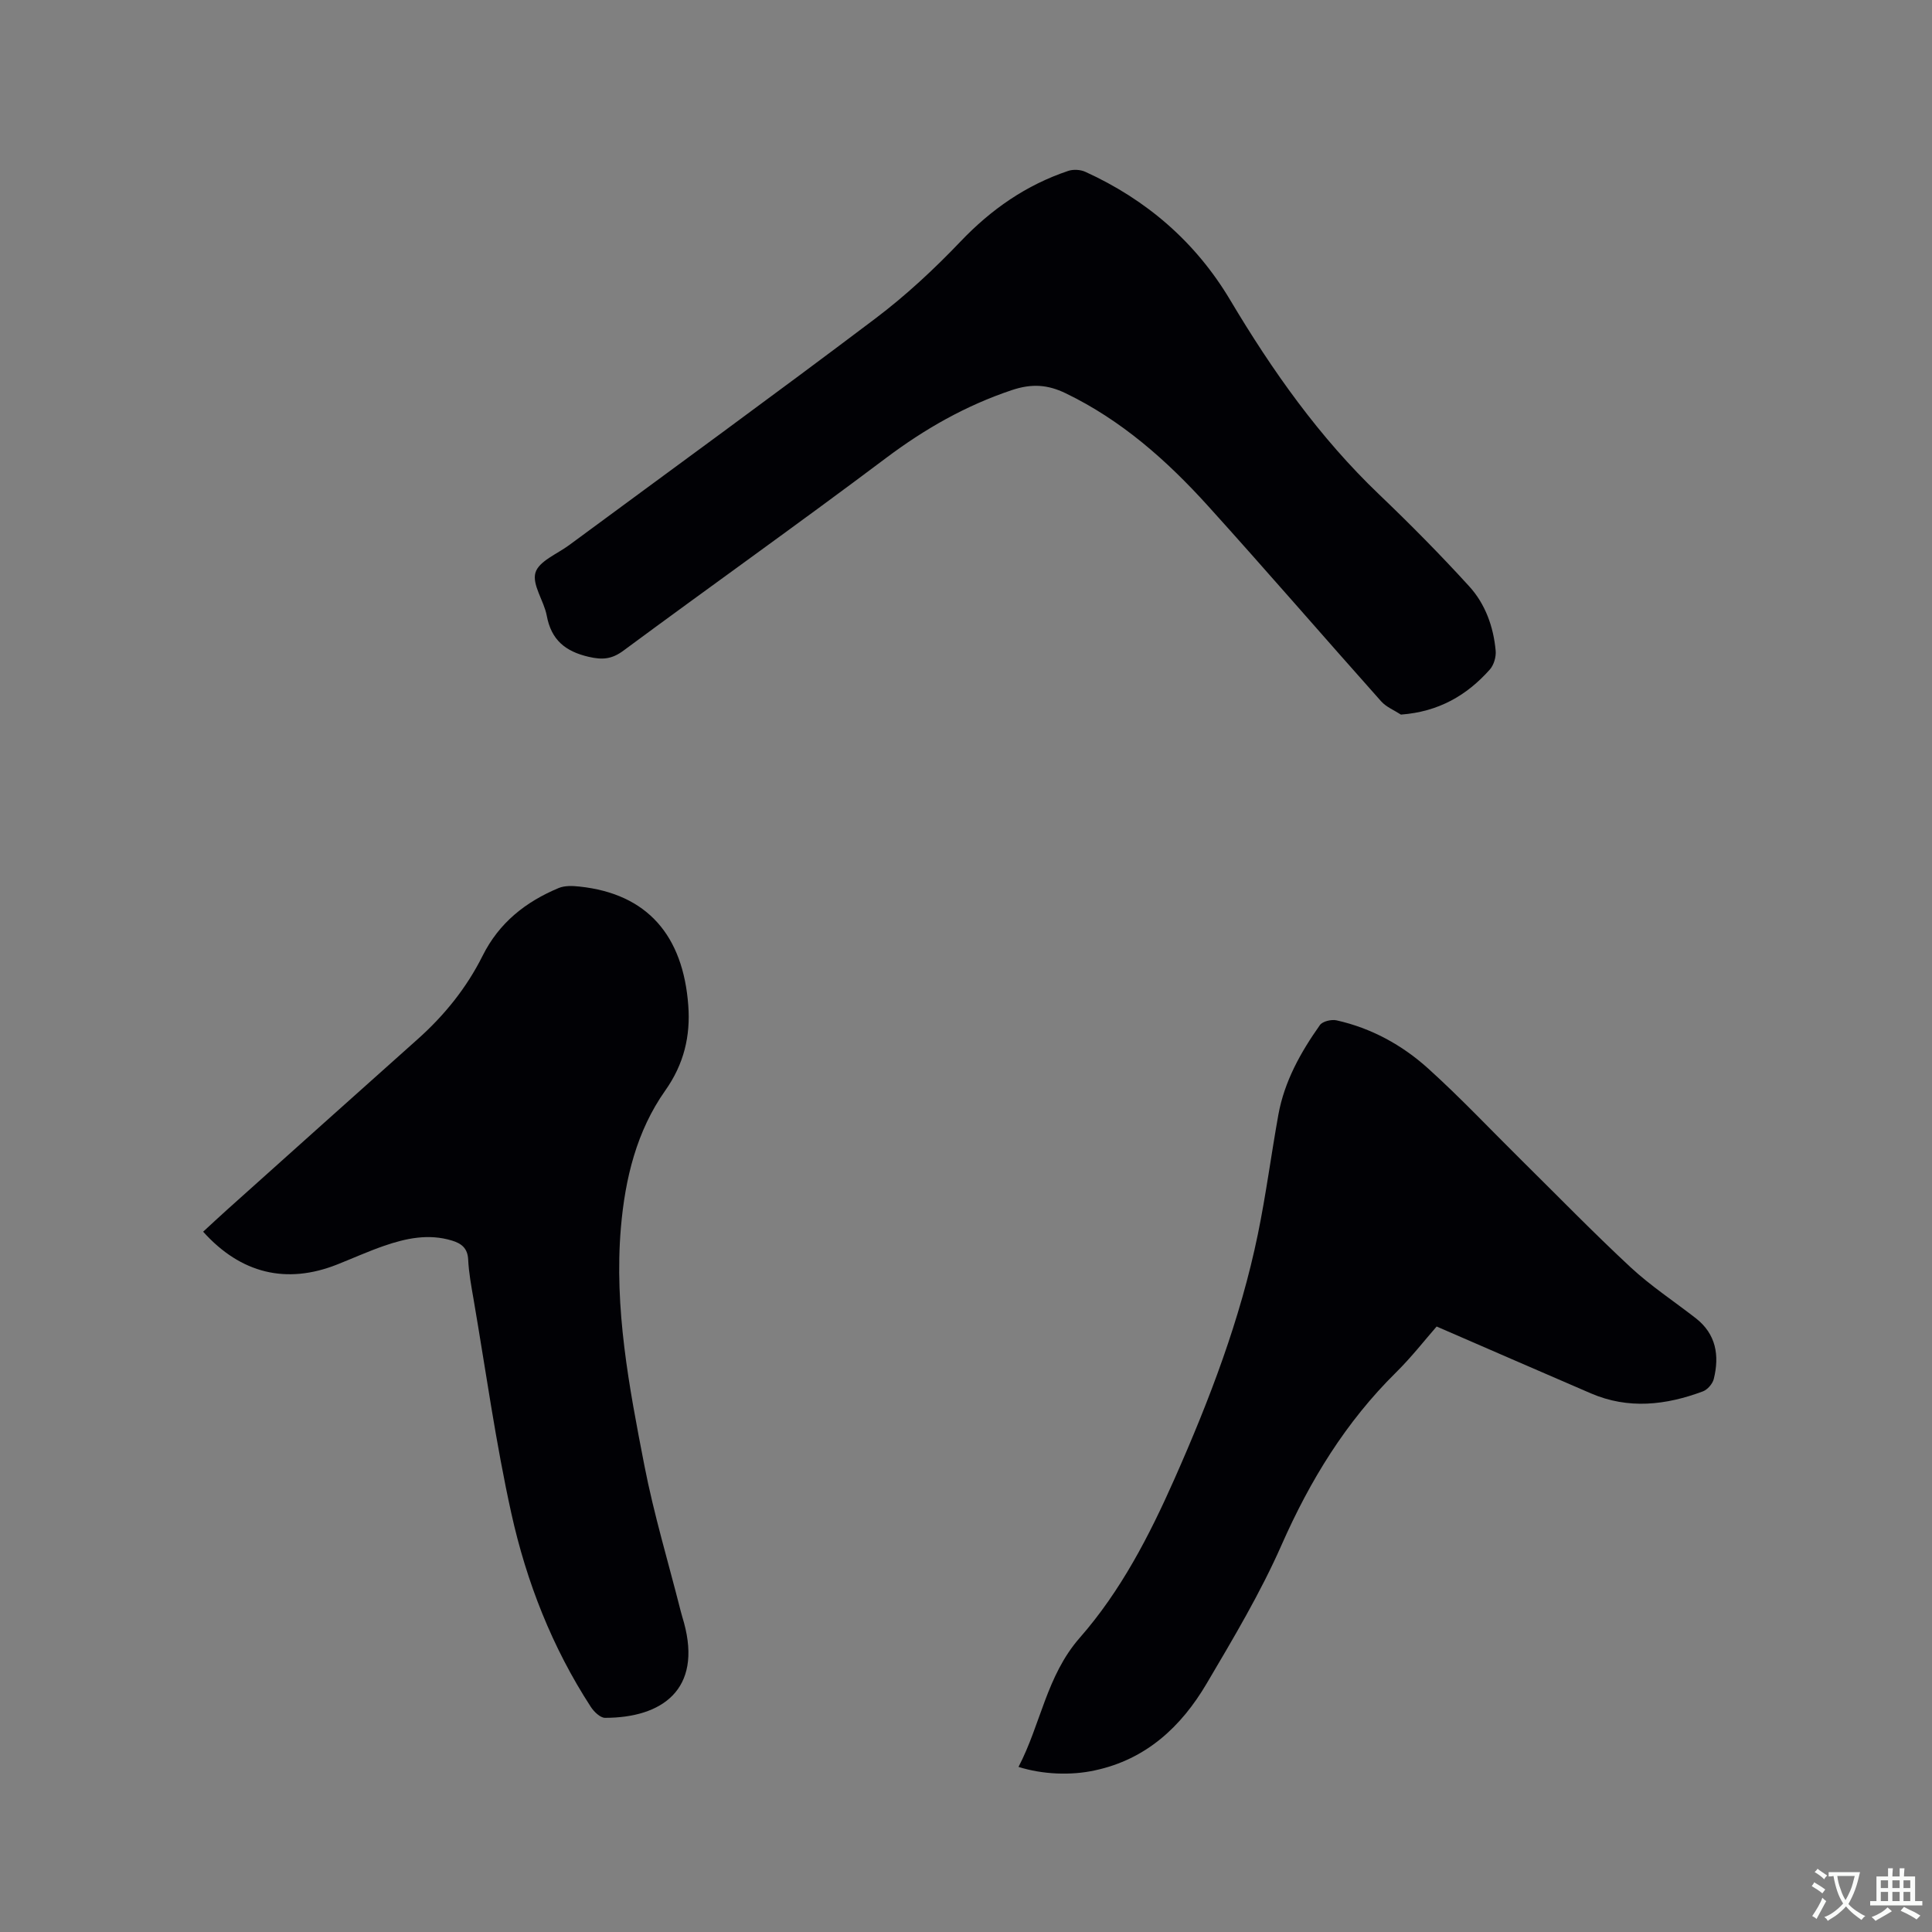
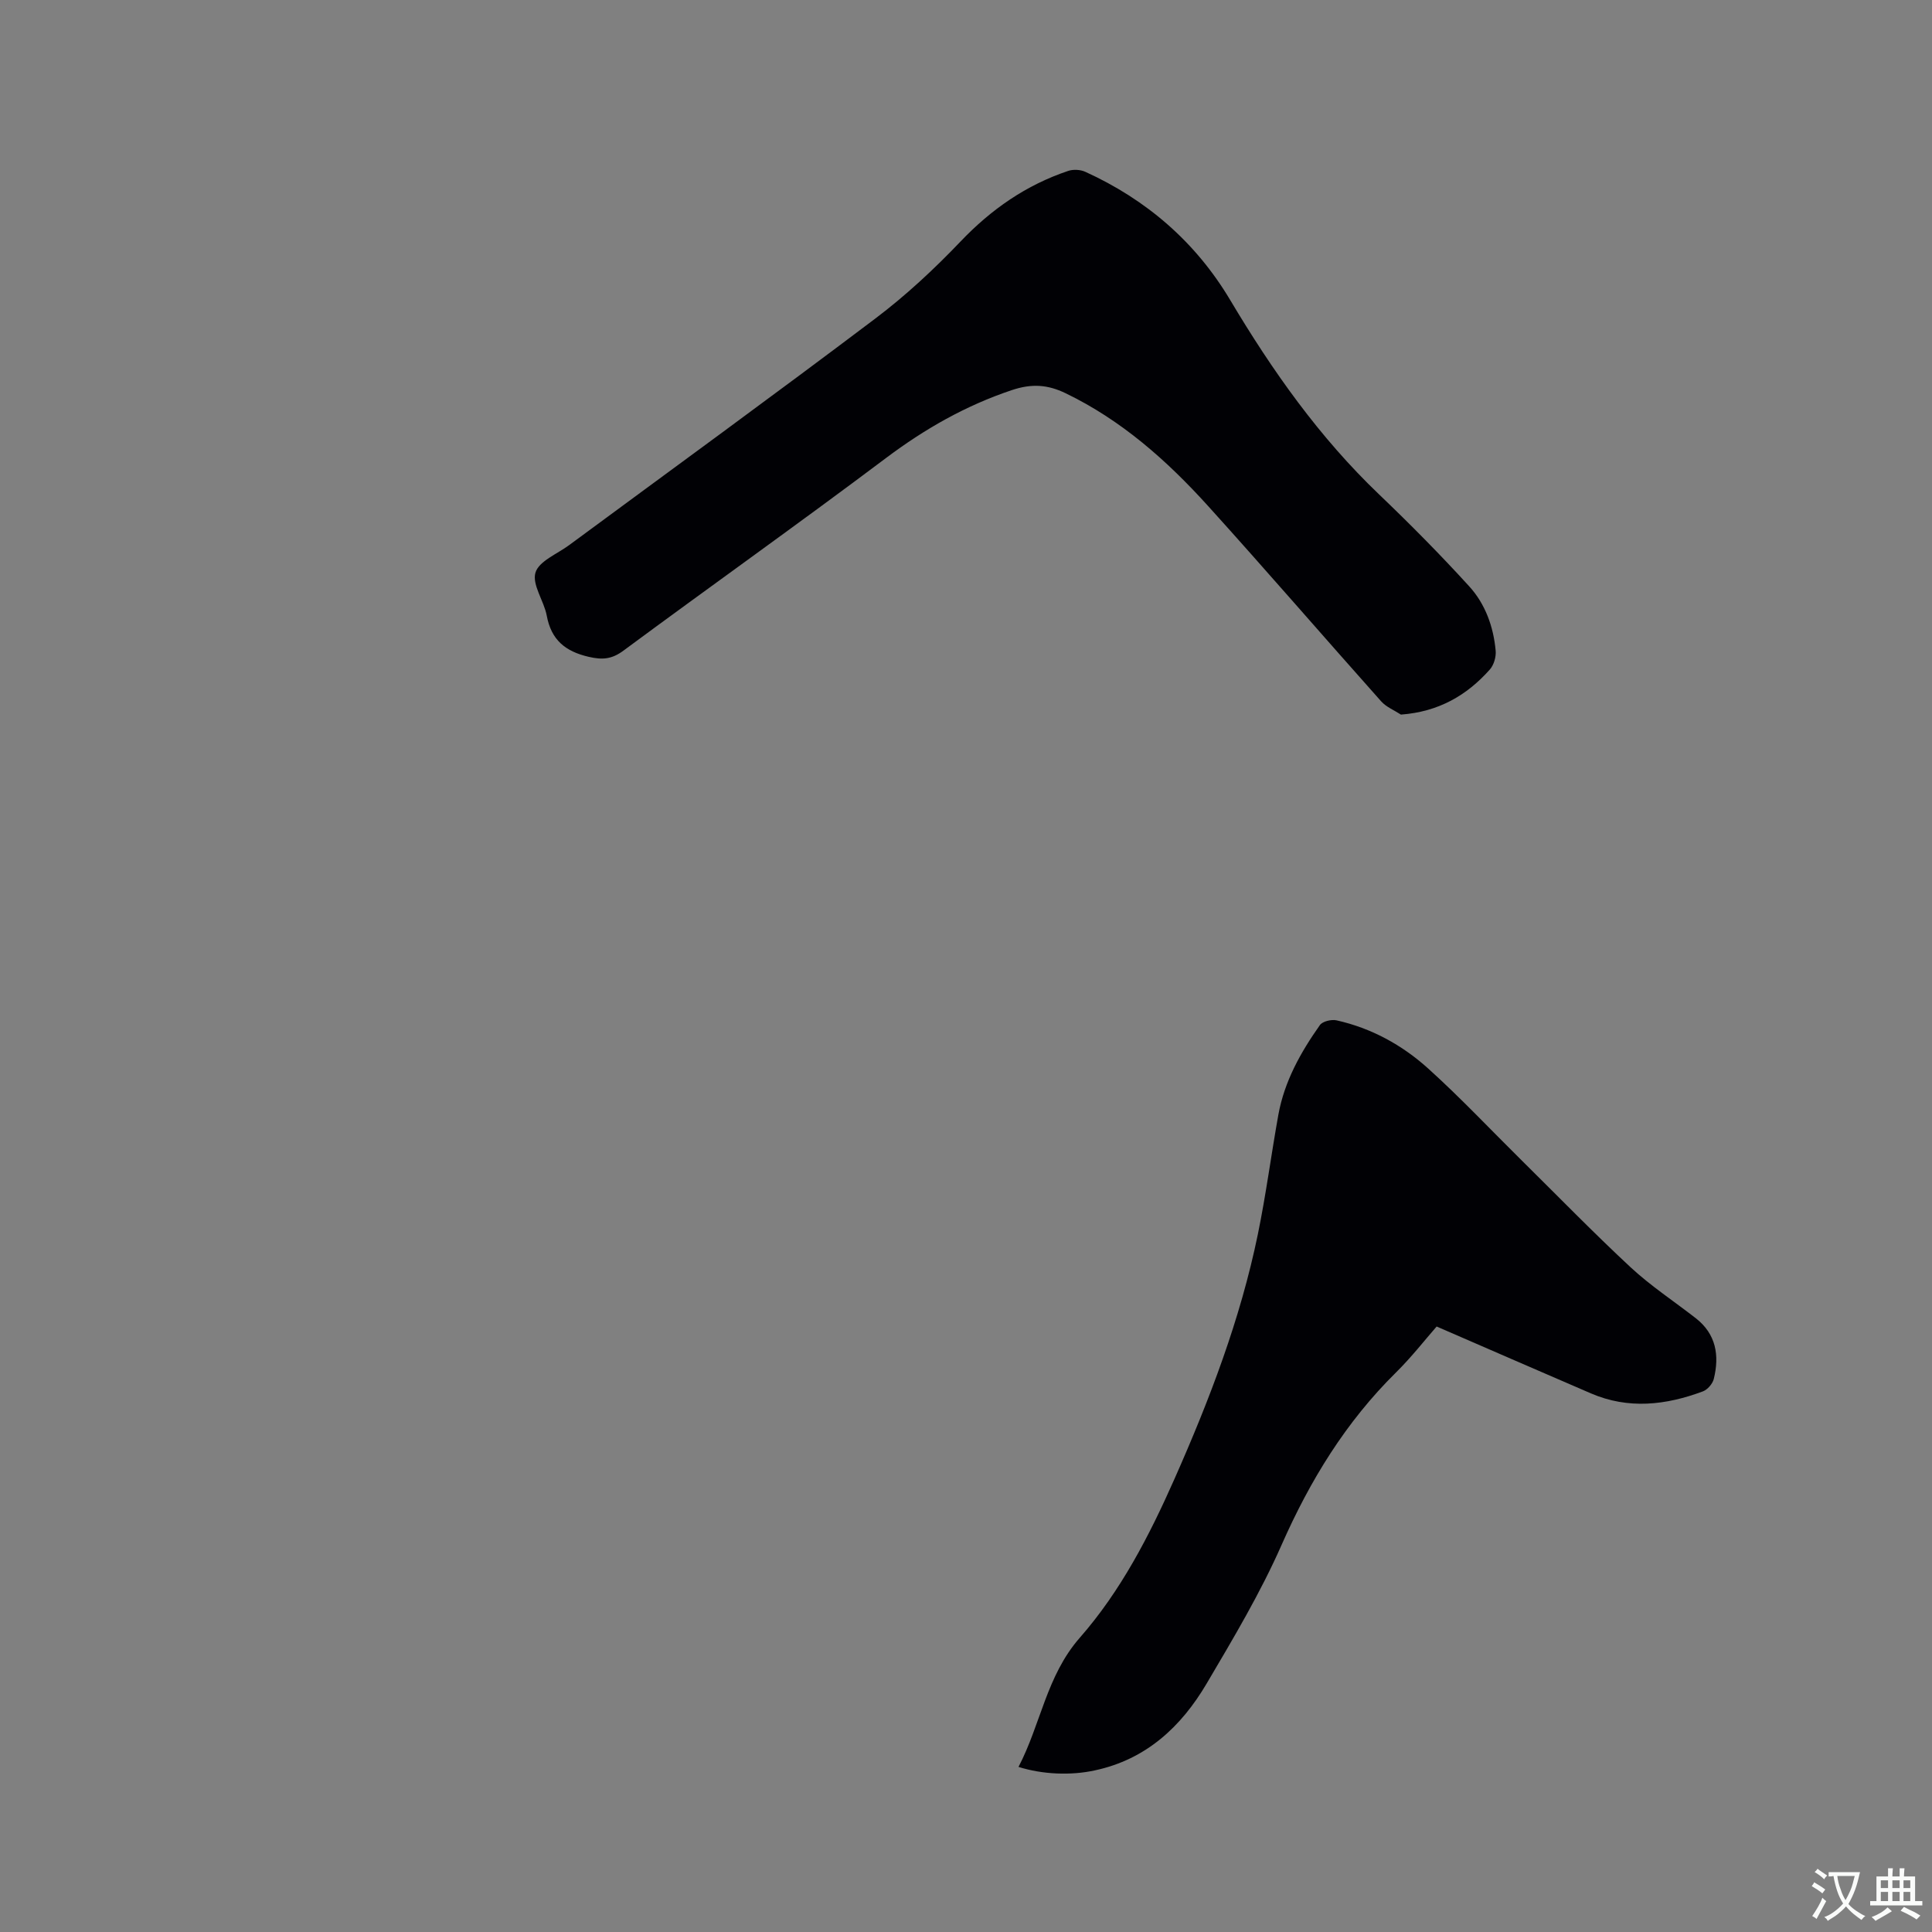
<svg xmlns="http://www.w3.org/2000/svg" enable-background="new 0 0 400 400" viewBox="0 0 400 400">
  <rect x="0" y="0" width="400" height="400" fill="#808080" stroke="none" />
  <g fill="#010105">
-     <path d="m42.06 255.01c1.62-1.49 3.23-3 4.88-4.48 13.19-11.81 26.36-23.64 39.58-35.42 5.52-4.93 10.1-10.62 13.39-17.21 3.42-6.86 8.92-11.19 15.75-14.04 1.26-.53 2.88-.46 4.29-.31 14.17 1.49 21.48 10.24 22.55 24.61.47 6.33-.88 12.13-4.77 17.63-5.92 8.38-8.31 18.21-9.18 28.38-1.42 16.69 1.7 32.97 4.85 49.18 1.97 10.16 4.98 20.12 7.52 30.17.21.82.46 1.63.69 2.44 3.78 13.85-4.55 19.69-16.34 19.7-1 0-2.3-1.27-2.95-2.27-8-12.31-13.31-25.85-16.45-40.05-3.24-14.65-5.29-29.57-7.83-44.38-.47-2.71-.98-5.44-1.11-8.18-.11-2.38-1.42-3.35-3.38-3.94-4.81-1.46-9.46-.48-14.01 1.09-3.3 1.14-6.48 2.58-9.73 3.87-10.49 4.16-19.96 1.89-27.75-6.79z" />
    <path d="m290.05 147.95c-1.38-.9-3.04-1.56-4.1-2.75-11.99-13.45-23.77-27.1-35.86-40.47-8.5-9.39-17.91-17.75-29.5-23.33-3.7-1.78-6.99-2.01-11.11-.63-9.57 3.21-18.02 8.03-26.07 14.08-17.96 13.5-36.29 26.51-54.35 39.87-2.41 1.78-4.35 1.92-7.18 1.27-4.85-1.13-7.75-3.5-8.68-8.52-.57-3.07-3.08-6.4-2.34-8.91.7-2.37 4.48-3.86 6.95-5.68 21.15-15.61 42.41-31.07 63.39-46.91 6.31-4.76 12.19-10.23 17.65-15.95 6.37-6.69 13.61-11.72 22.32-14.64 1.05-.35 2.52-.27 3.53.19 12.7 5.78 22.86 14.56 30 26.55 8.72 14.64 18.45 28.42 30.83 40.25 6.42 6.14 12.68 12.46 18.66 19.03 3.32 3.64 5.02 8.35 5.47 13.31.12 1.28-.37 2.97-1.21 3.91-4.76 5.35-10.58 8.74-18.4 9.33z" />
    <path d="m210.87 365.82c4.59-8.77 5.79-18.87 12.67-26.72 8.51-9.7 14.41-21.14 19.62-32.9 7.26-16.38 13.65-33.08 17.27-50.68 1.68-8.18 2.76-16.49 4.24-24.72 1.25-6.91 4.61-12.93 8.61-18.58.55-.77 2.38-1.2 3.43-.97 7.18 1.6 13.56 5.09 18.94 9.94 6.75 6.09 13 12.74 19.48 19.14 7.46 7.37 14.78 14.9 22.46 22.04 4.17 3.87 8.99 7.04 13.5 10.55 4.22 3.29 4.93 7.73 3.73 12.58-.25 1-1.29 2.21-2.25 2.57-7.66 2.86-15.42 3.76-23.2.41-10.47-4.51-20.93-9.07-31.93-13.84-2.39 2.73-5.19 6.33-8.4 9.5-10.4 10.26-17.79 22.33-23.68 35.67-4.38 9.94-10 19.37-15.54 28.76-5.27 8.94-12.54 15.71-23.15 17.97-4.91 1.08-10.78.86-15.8-.72z" />
  </g>
  <path d="m377.9 391.2c-.2.3-.4.5-.6.8-.7-.6-1.4-1-2.2-1.5.2-.3.4-.5.5-.8.6.4 1.4.8 2.3 1.5zm-1.8 6.1c-.2-.2-.5-.4-.9-.6.4-.6.8-1.2 1.2-1.9s.7-1.3.9-1.9c.3.3.5.5.8.7-.7 1.3-1.4 2.6-2 3.7zm2.2-9c-.3.3-.5.5-.6.8-.6-.6-1.3-1.1-2-1.5.3-.3.5-.5.6-.7.6.5 1.3.9 2 1.4zm.3.2v-.9h2 4.5c-.3 1.3-.6 2.5-1 3.6s-.9 2.1-1.4 3c.4.5 1 1 1.6 1.4s1.2.8 1.9 1.1c-.3.2-.5.4-.8.8-.4-.3-1-.7-1.6-1.2s-1.2-1.1-1.6-1.6c-.5.6-1.1 1.1-1.7 1.6s-1.4.9-2.1 1.4c-.1-.3-.3-.5-.7-.8.6-.2 1.2-.5 1.9-1s1.4-1.1 2-1.8c-.5-.8-.9-1.6-1.2-2.5s-.6-2-.8-3.2c-.4.1-.7.1-1 .1zm2.5 2.7c.3 1 .7 1.7 1 2.2.3-.5.6-1.1 1-2s.6-1.9.9-3h-3.2-.4c.1.9.3 1.8.7 2.8z" fill="#fafbfa" />
  <path d="m396.5 388.5v1.5 3.6h1.5v.9c-.4 0-1 0-1.7 0h-7.9c-.5 0-.9 0-1.2 0v-.9h1.3v-3.5c0-.7 0-1.2 0-1.6h2.4c0-.8 0-1.4 0-1.7h1c0 .3-.1.8-.1 1.7h1.5c0-.8 0-1.4 0-1.7h1c0 .3-.1.9-.1 1.7zm-8.2 9.2c-.2-.3-.5-.5-.8-.8.8-.3 1.4-.6 1.9-.9s1-.7 1.4-1.1c.3.3.6.5.9.8-1.6 1-2.8 1.6-3.4 2zm2.6-6.8v-1.6h-1.5v1.6zm0 2.7v-1.9h-1.5v1.9zm2.4-2.7v-1.6h-1.5v1.6zm0 2.7v-1.9h-1.5v1.9zm.2 2 .7-.8c.4.2.9.5 1.6.8s1.3.7 1.8 1c-.3.3-.5.5-.8.8-.4-.3-1.5-1-3.3-1.8zm2-4.7v-1.6h-1.4v1.6zm0 2.7v-1.9h-1.4v1.9z" fill="#fafbfa" />
</svg>